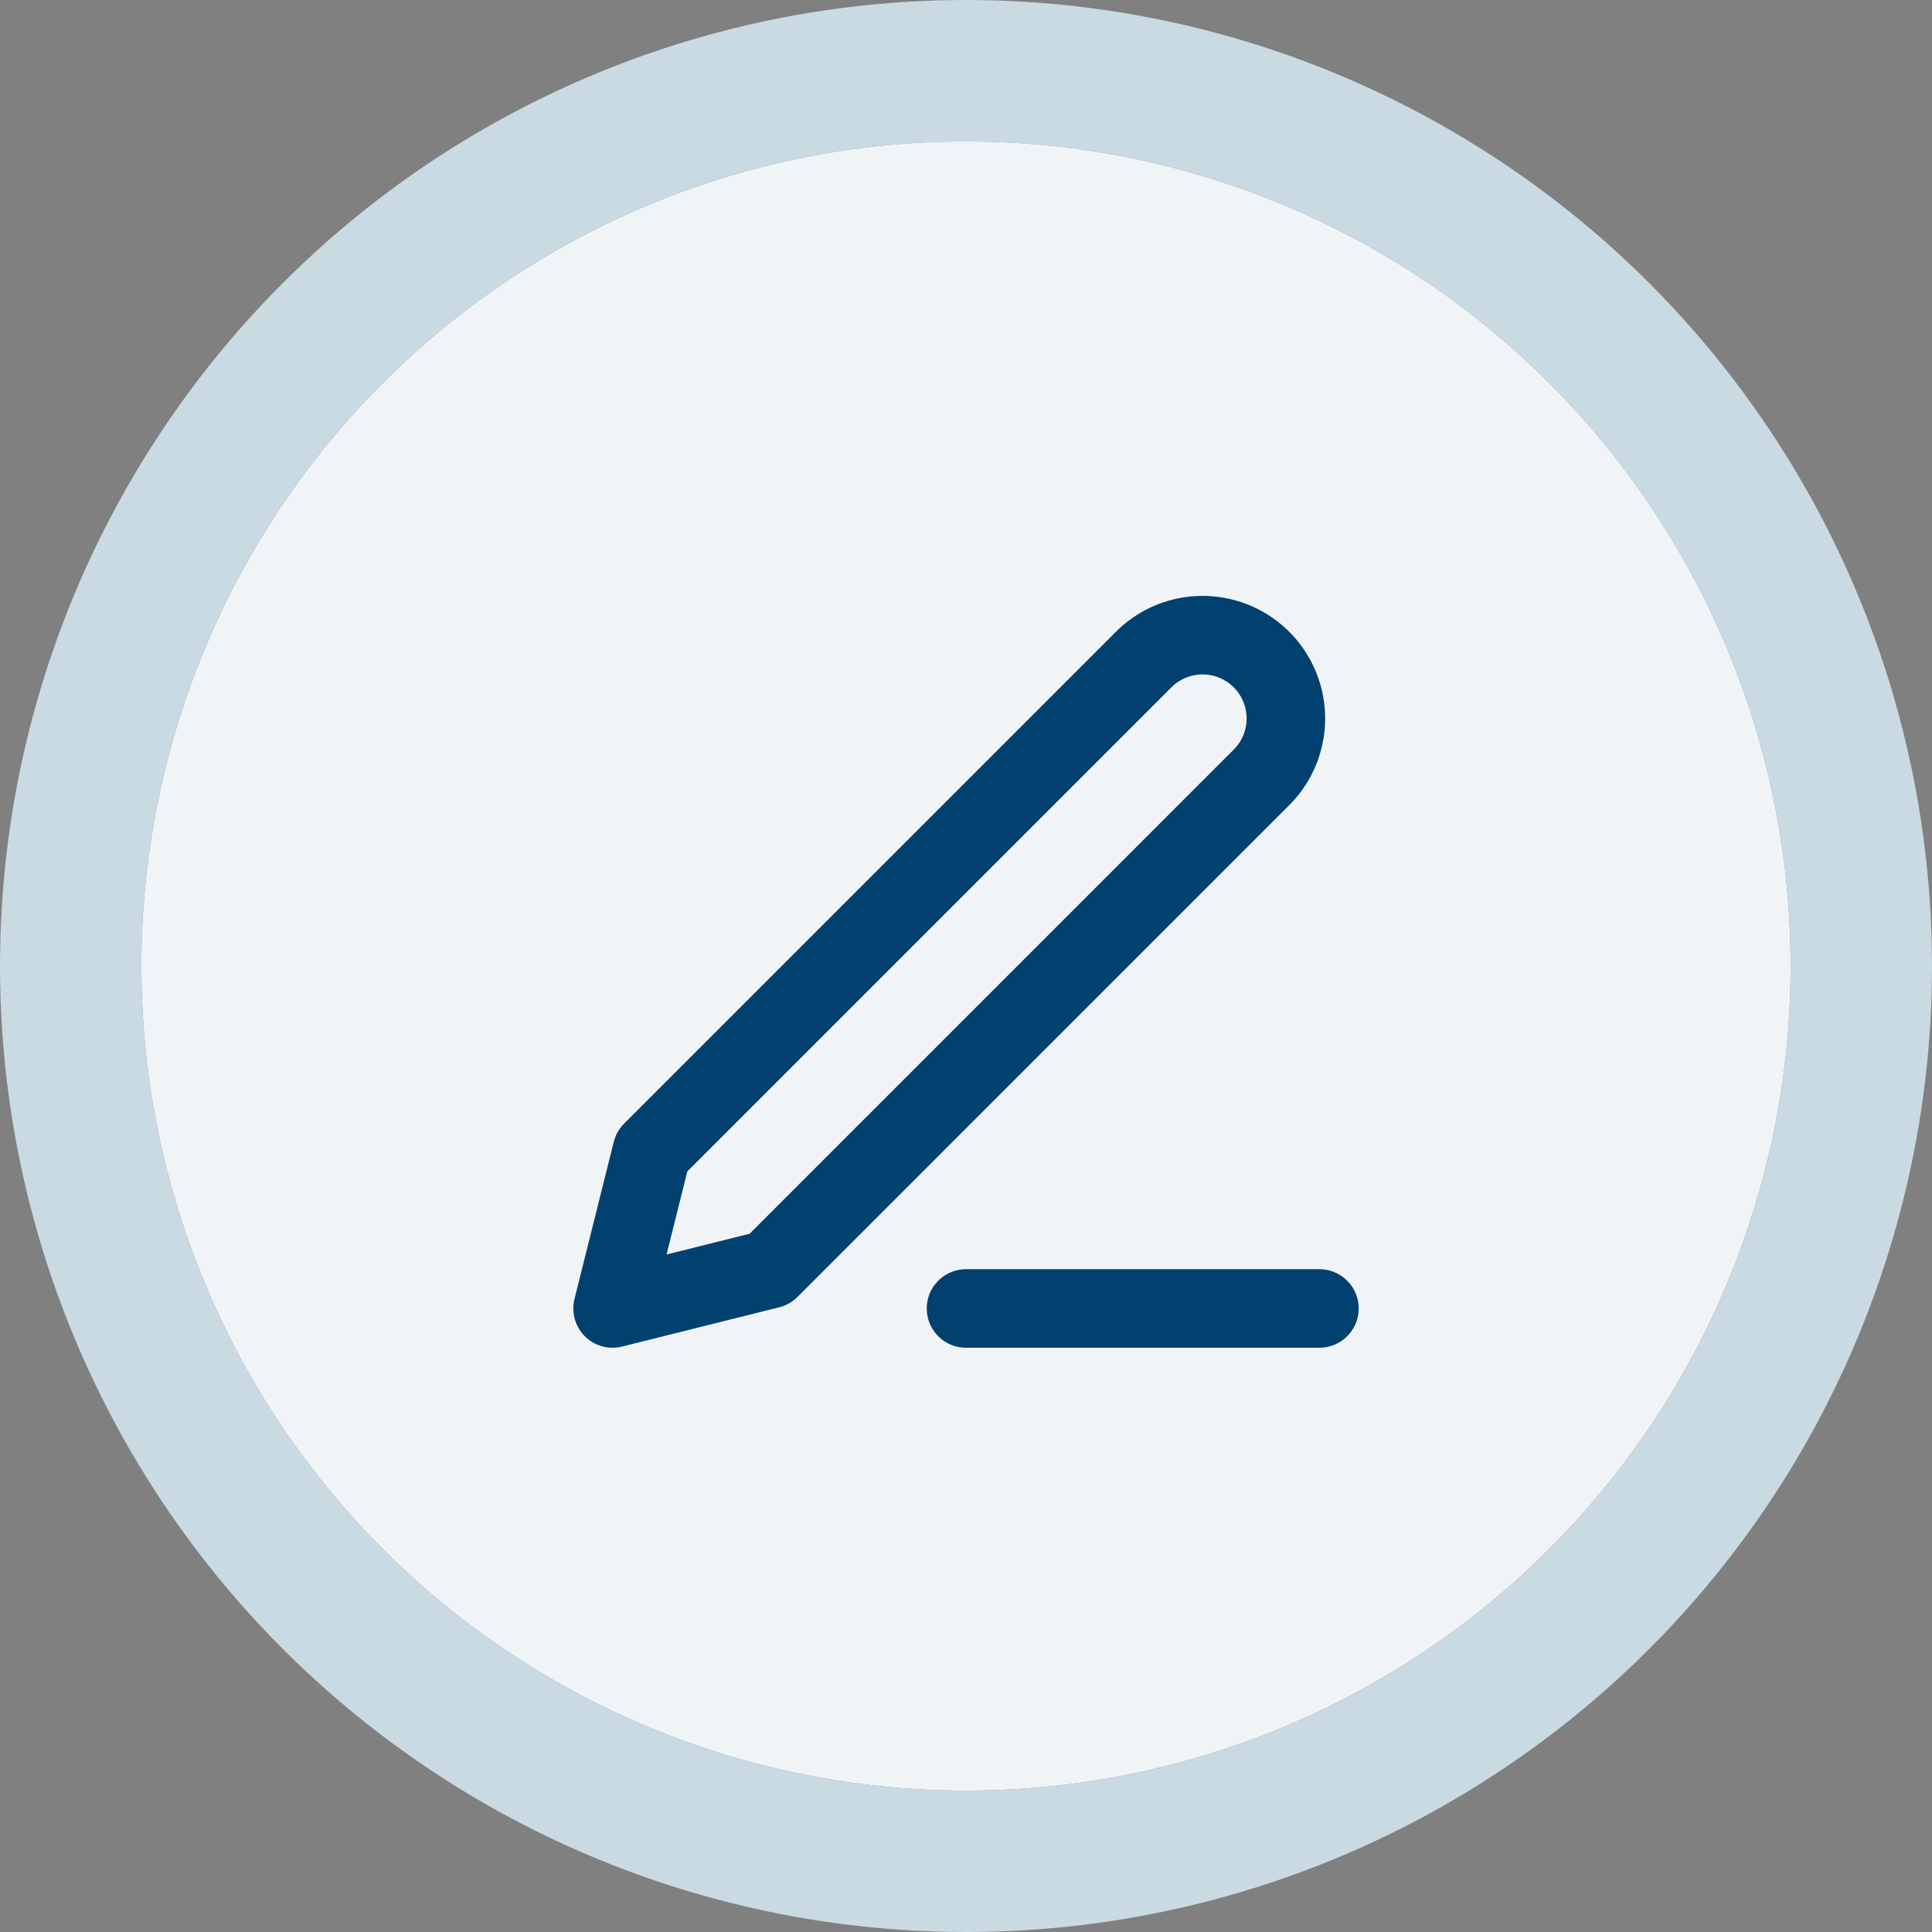
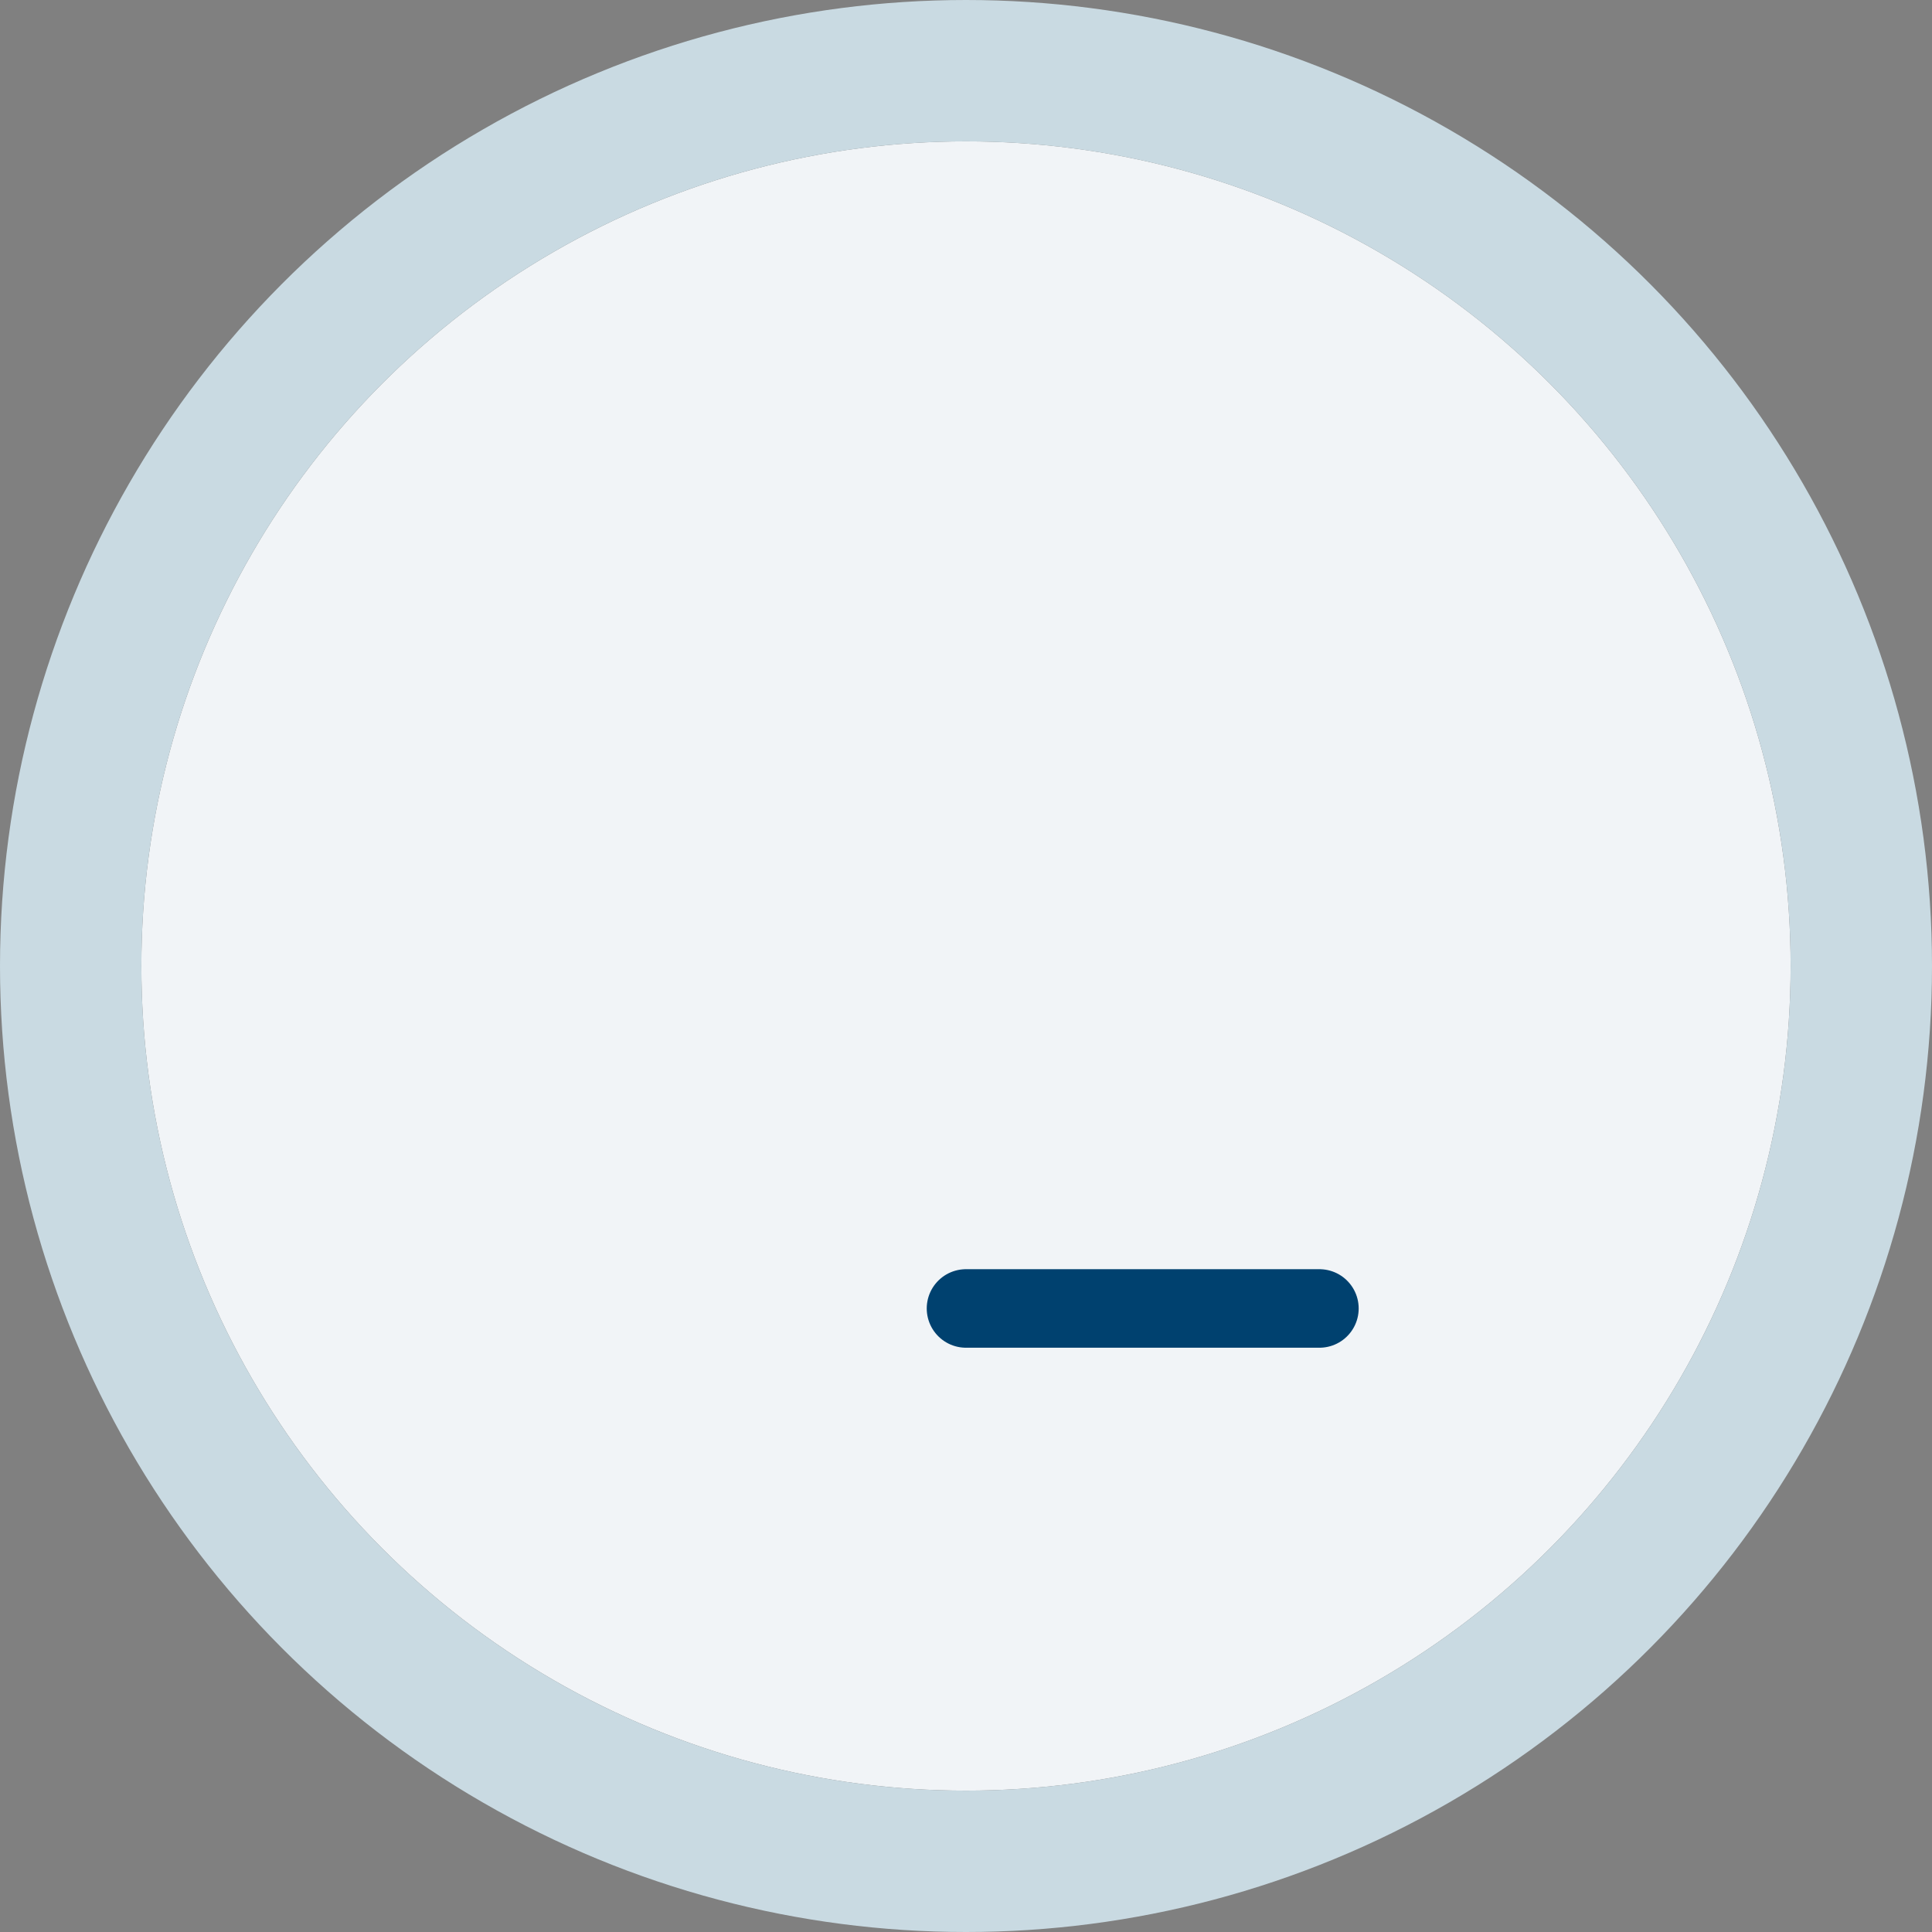
<svg xmlns="http://www.w3.org/2000/svg" width="82" height="82" viewBox="0 0 82 82">
  <rect x="0" y="0" width="82" height="82" fill="#808080" stroke="none" />
  <g transform="translate(-669 -1434)">
    <g transform="translate(675 1440)" fill="#f1f4f7" stroke="#c9dae2" stroke-width="6">
      <circle cx="35" cy="35" r="35" stroke="none" />
      <circle cx="35" cy="35" r="38" fill="none" />
    </g>
    <g transform="translate(690 1456.202)">
      <path d="M20,33.333H35" fill="none" stroke="#00416f" stroke-linecap="round" stroke-linejoin="round" stroke-width="3.333" />
-       <path d="M27.5,5.833a3.536,3.536,0,1,1,5,5L11.667,31.667,5,33.333l1.667-6.667Z" fill="none" stroke="#00416f" stroke-linecap="round" stroke-linejoin="round" stroke-width="3.333" />
    </g>
  </g>
</svg>